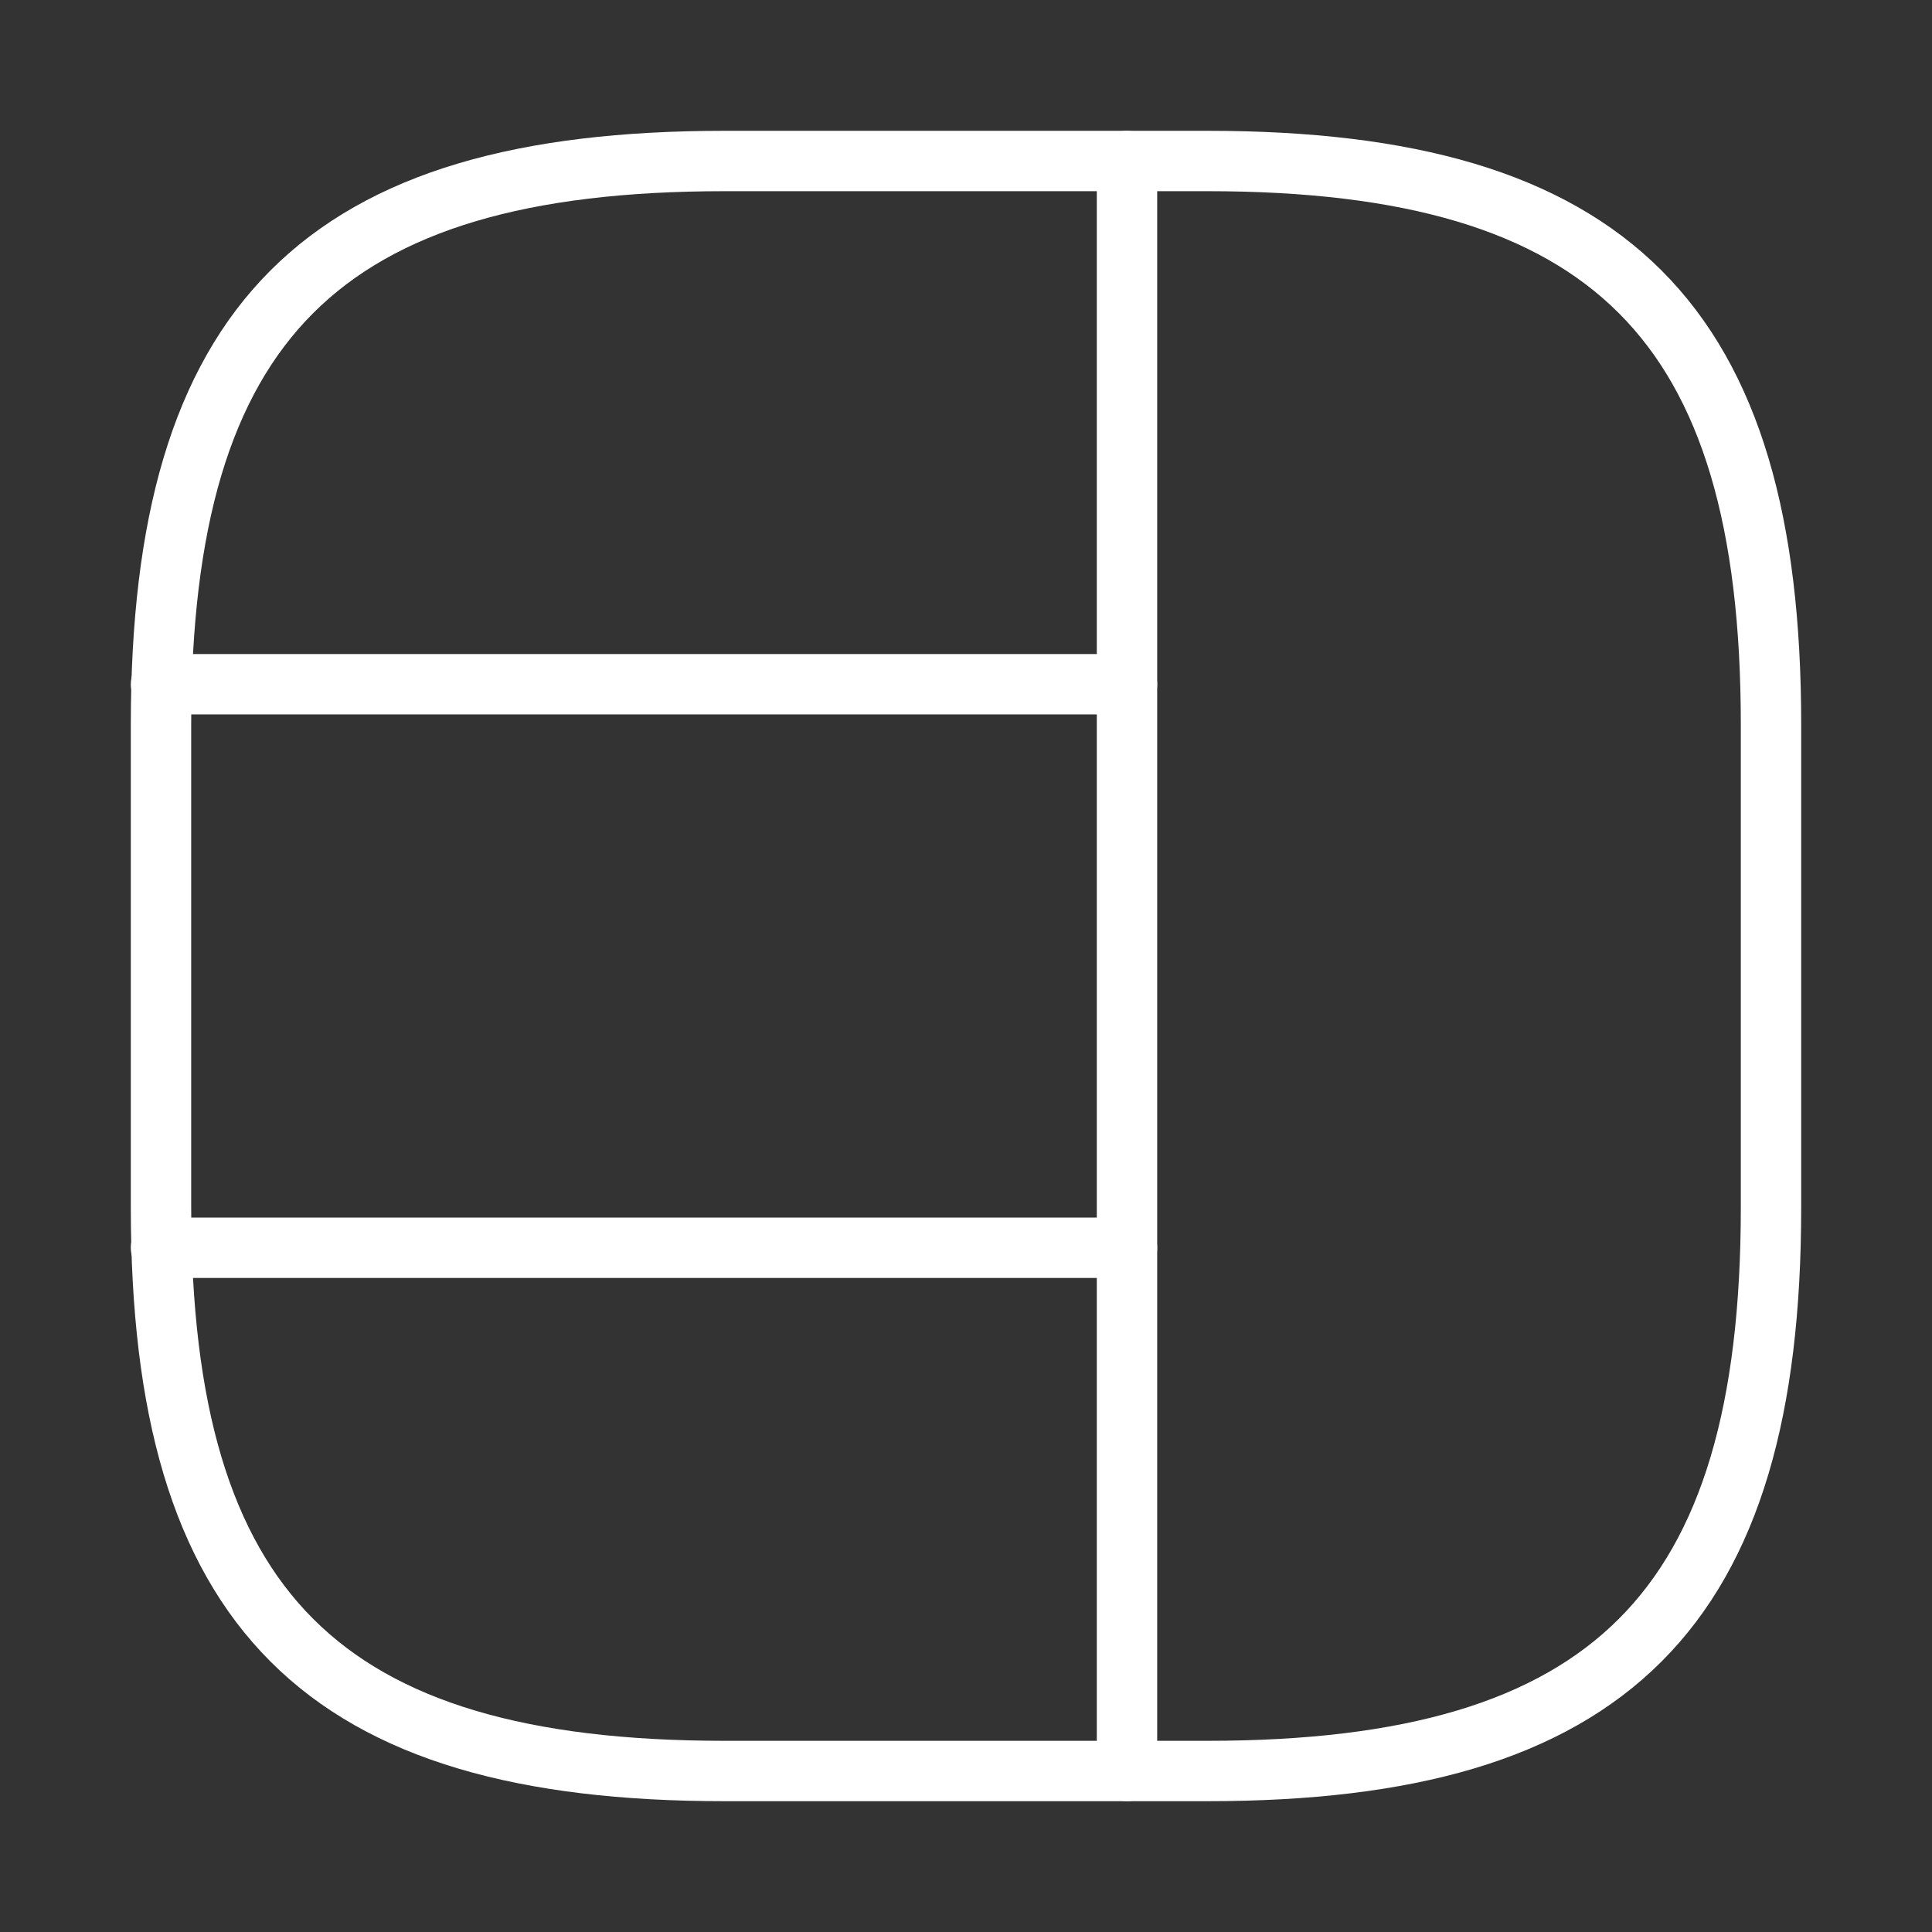
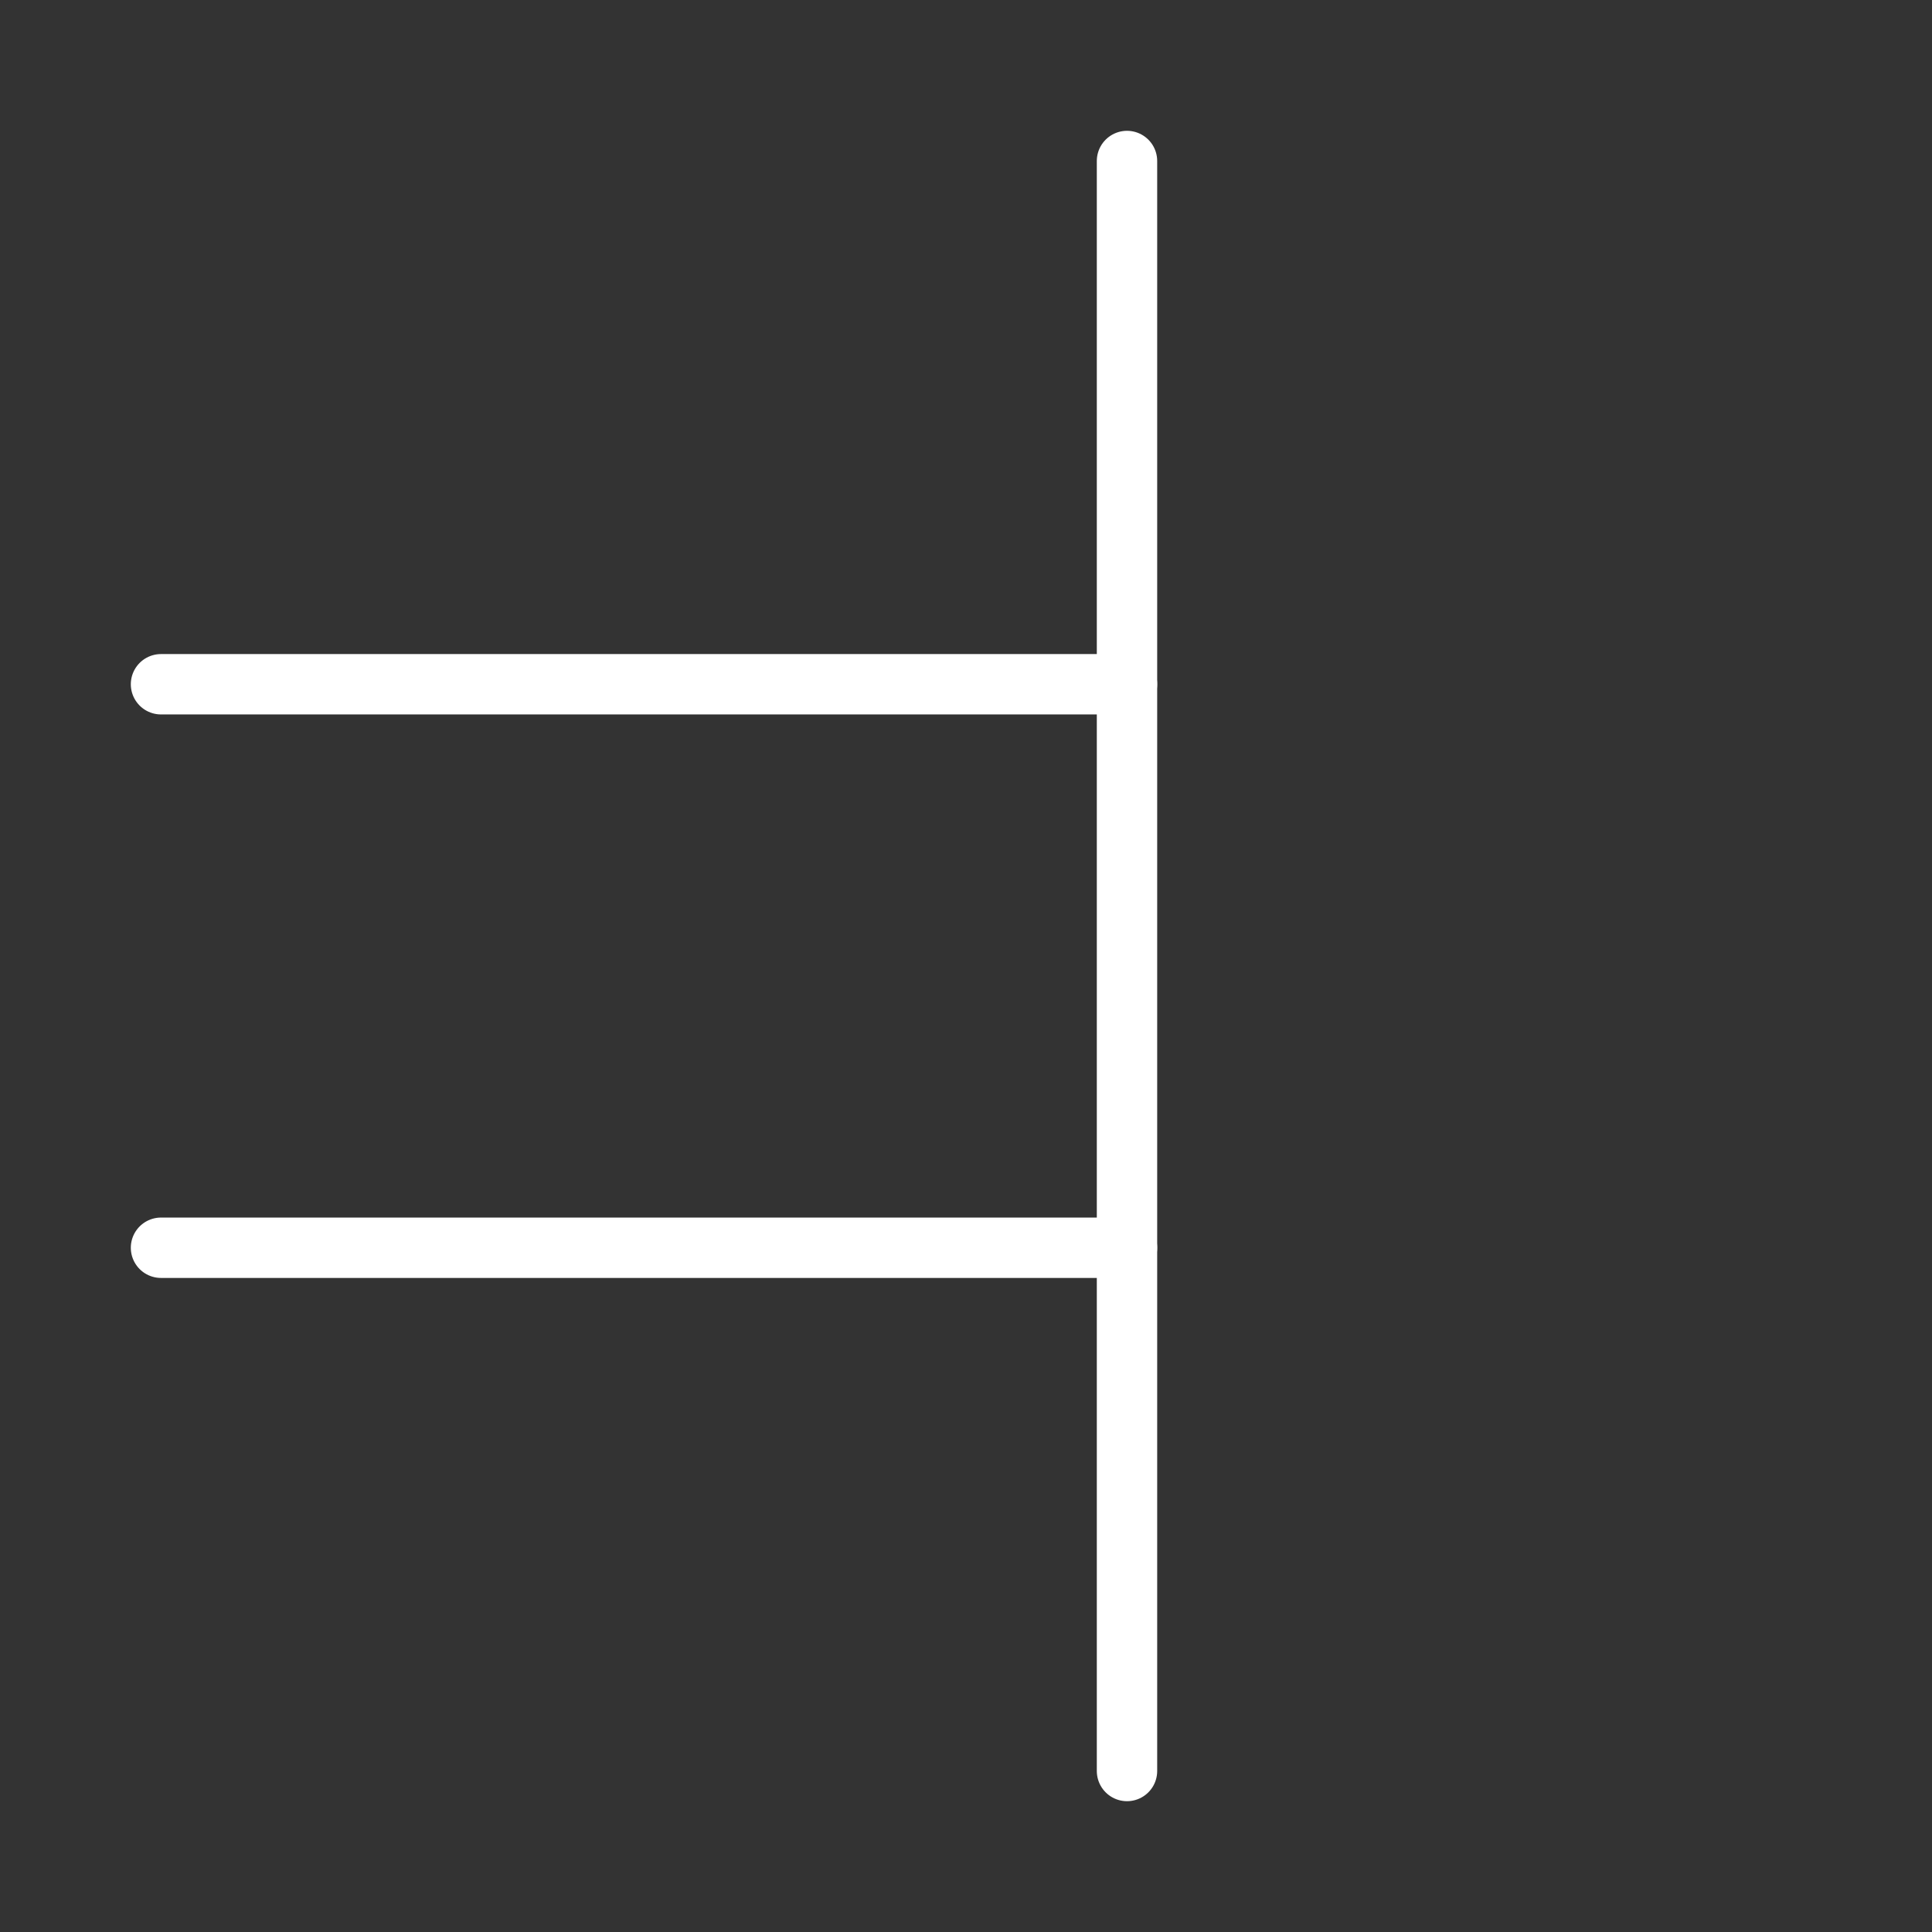
<svg xmlns="http://www.w3.org/2000/svg" width="48" height="48" viewBox="0 0 48 48" fill="none">
  <rect x="0" y="0" width="48" height="48" fill="#333333" stroke="none" />
-   <path d="M30 44H18C8 44 4 40 4 30V18C4 8 8 4 18 4H30C40 4 44 8 44 18V30C44 40 40 44 30 44Z" stroke="white" stroke-width="1.5" stroke-linecap="round" stroke-linejoin="round" />
  <path d="M28 4V44" stroke="white" stroke-width="1.5" stroke-linecap="round" stroke-linejoin="round" />
  <path d="M28 17H4" stroke="white" stroke-width="1.5" stroke-linecap="round" stroke-linejoin="round" />
  <path d="M28 31H4" stroke="white" stroke-width="1.5" stroke-linecap="round" stroke-linejoin="round" />
</svg>